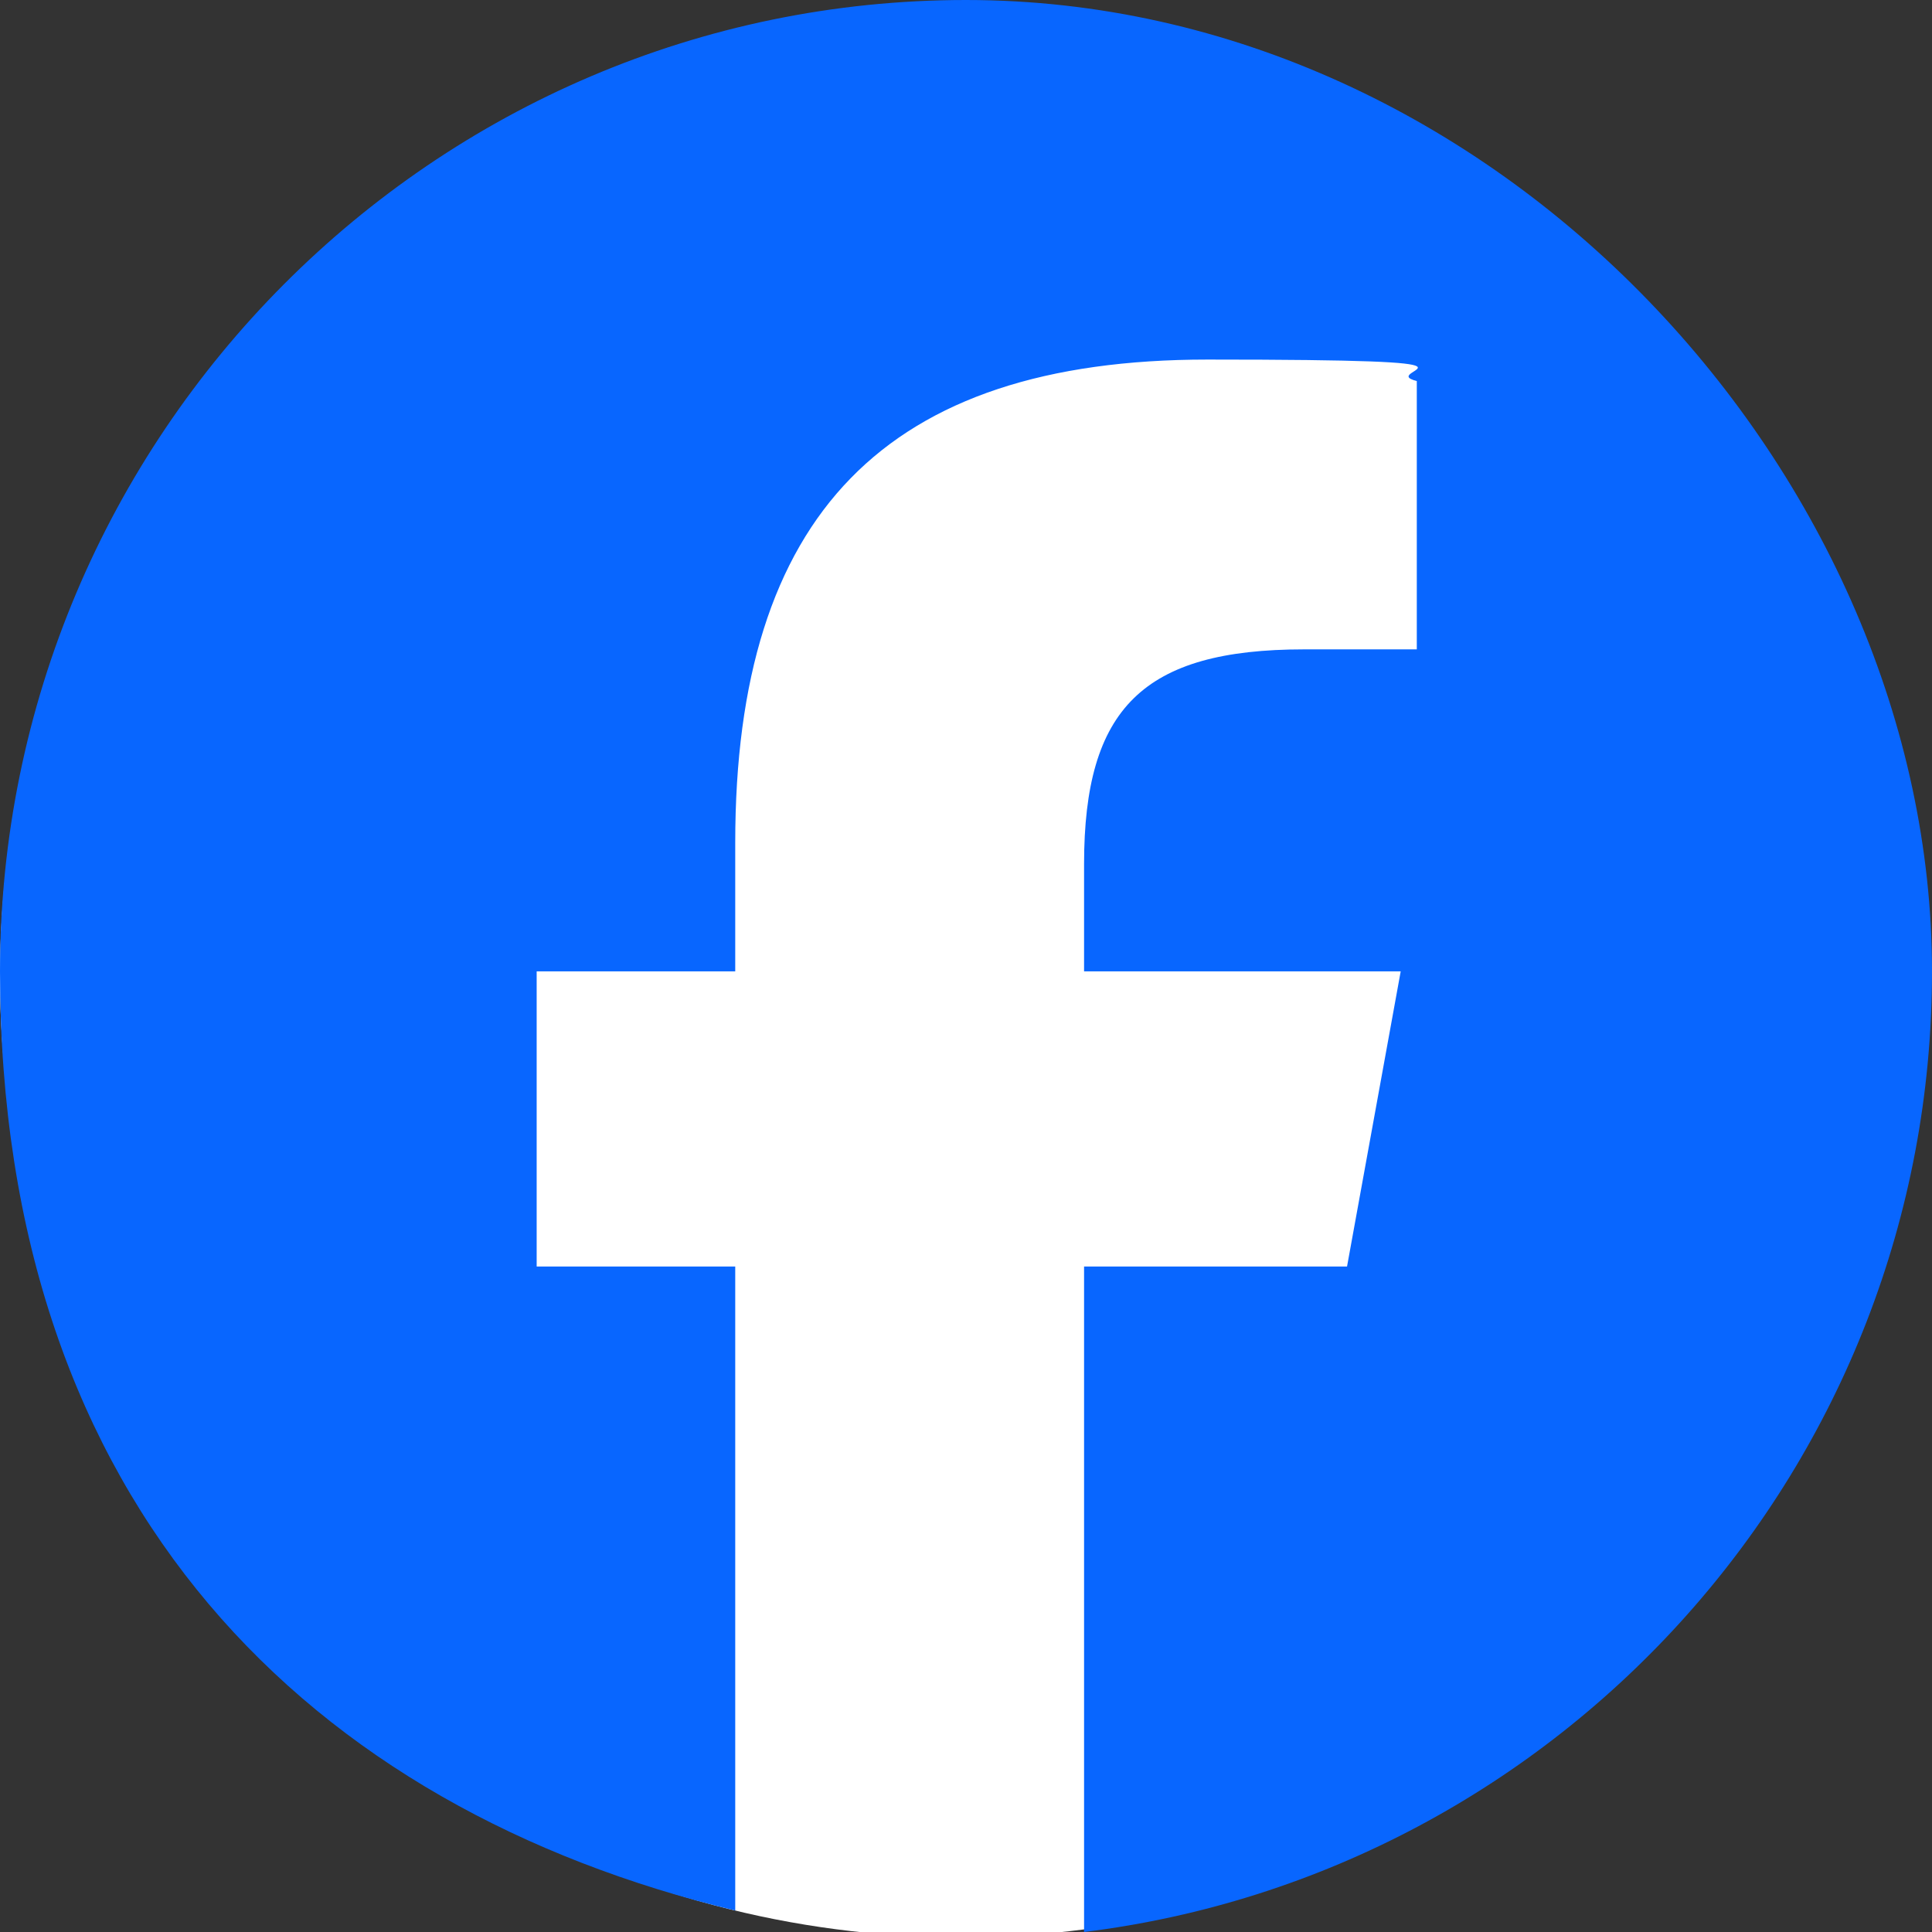
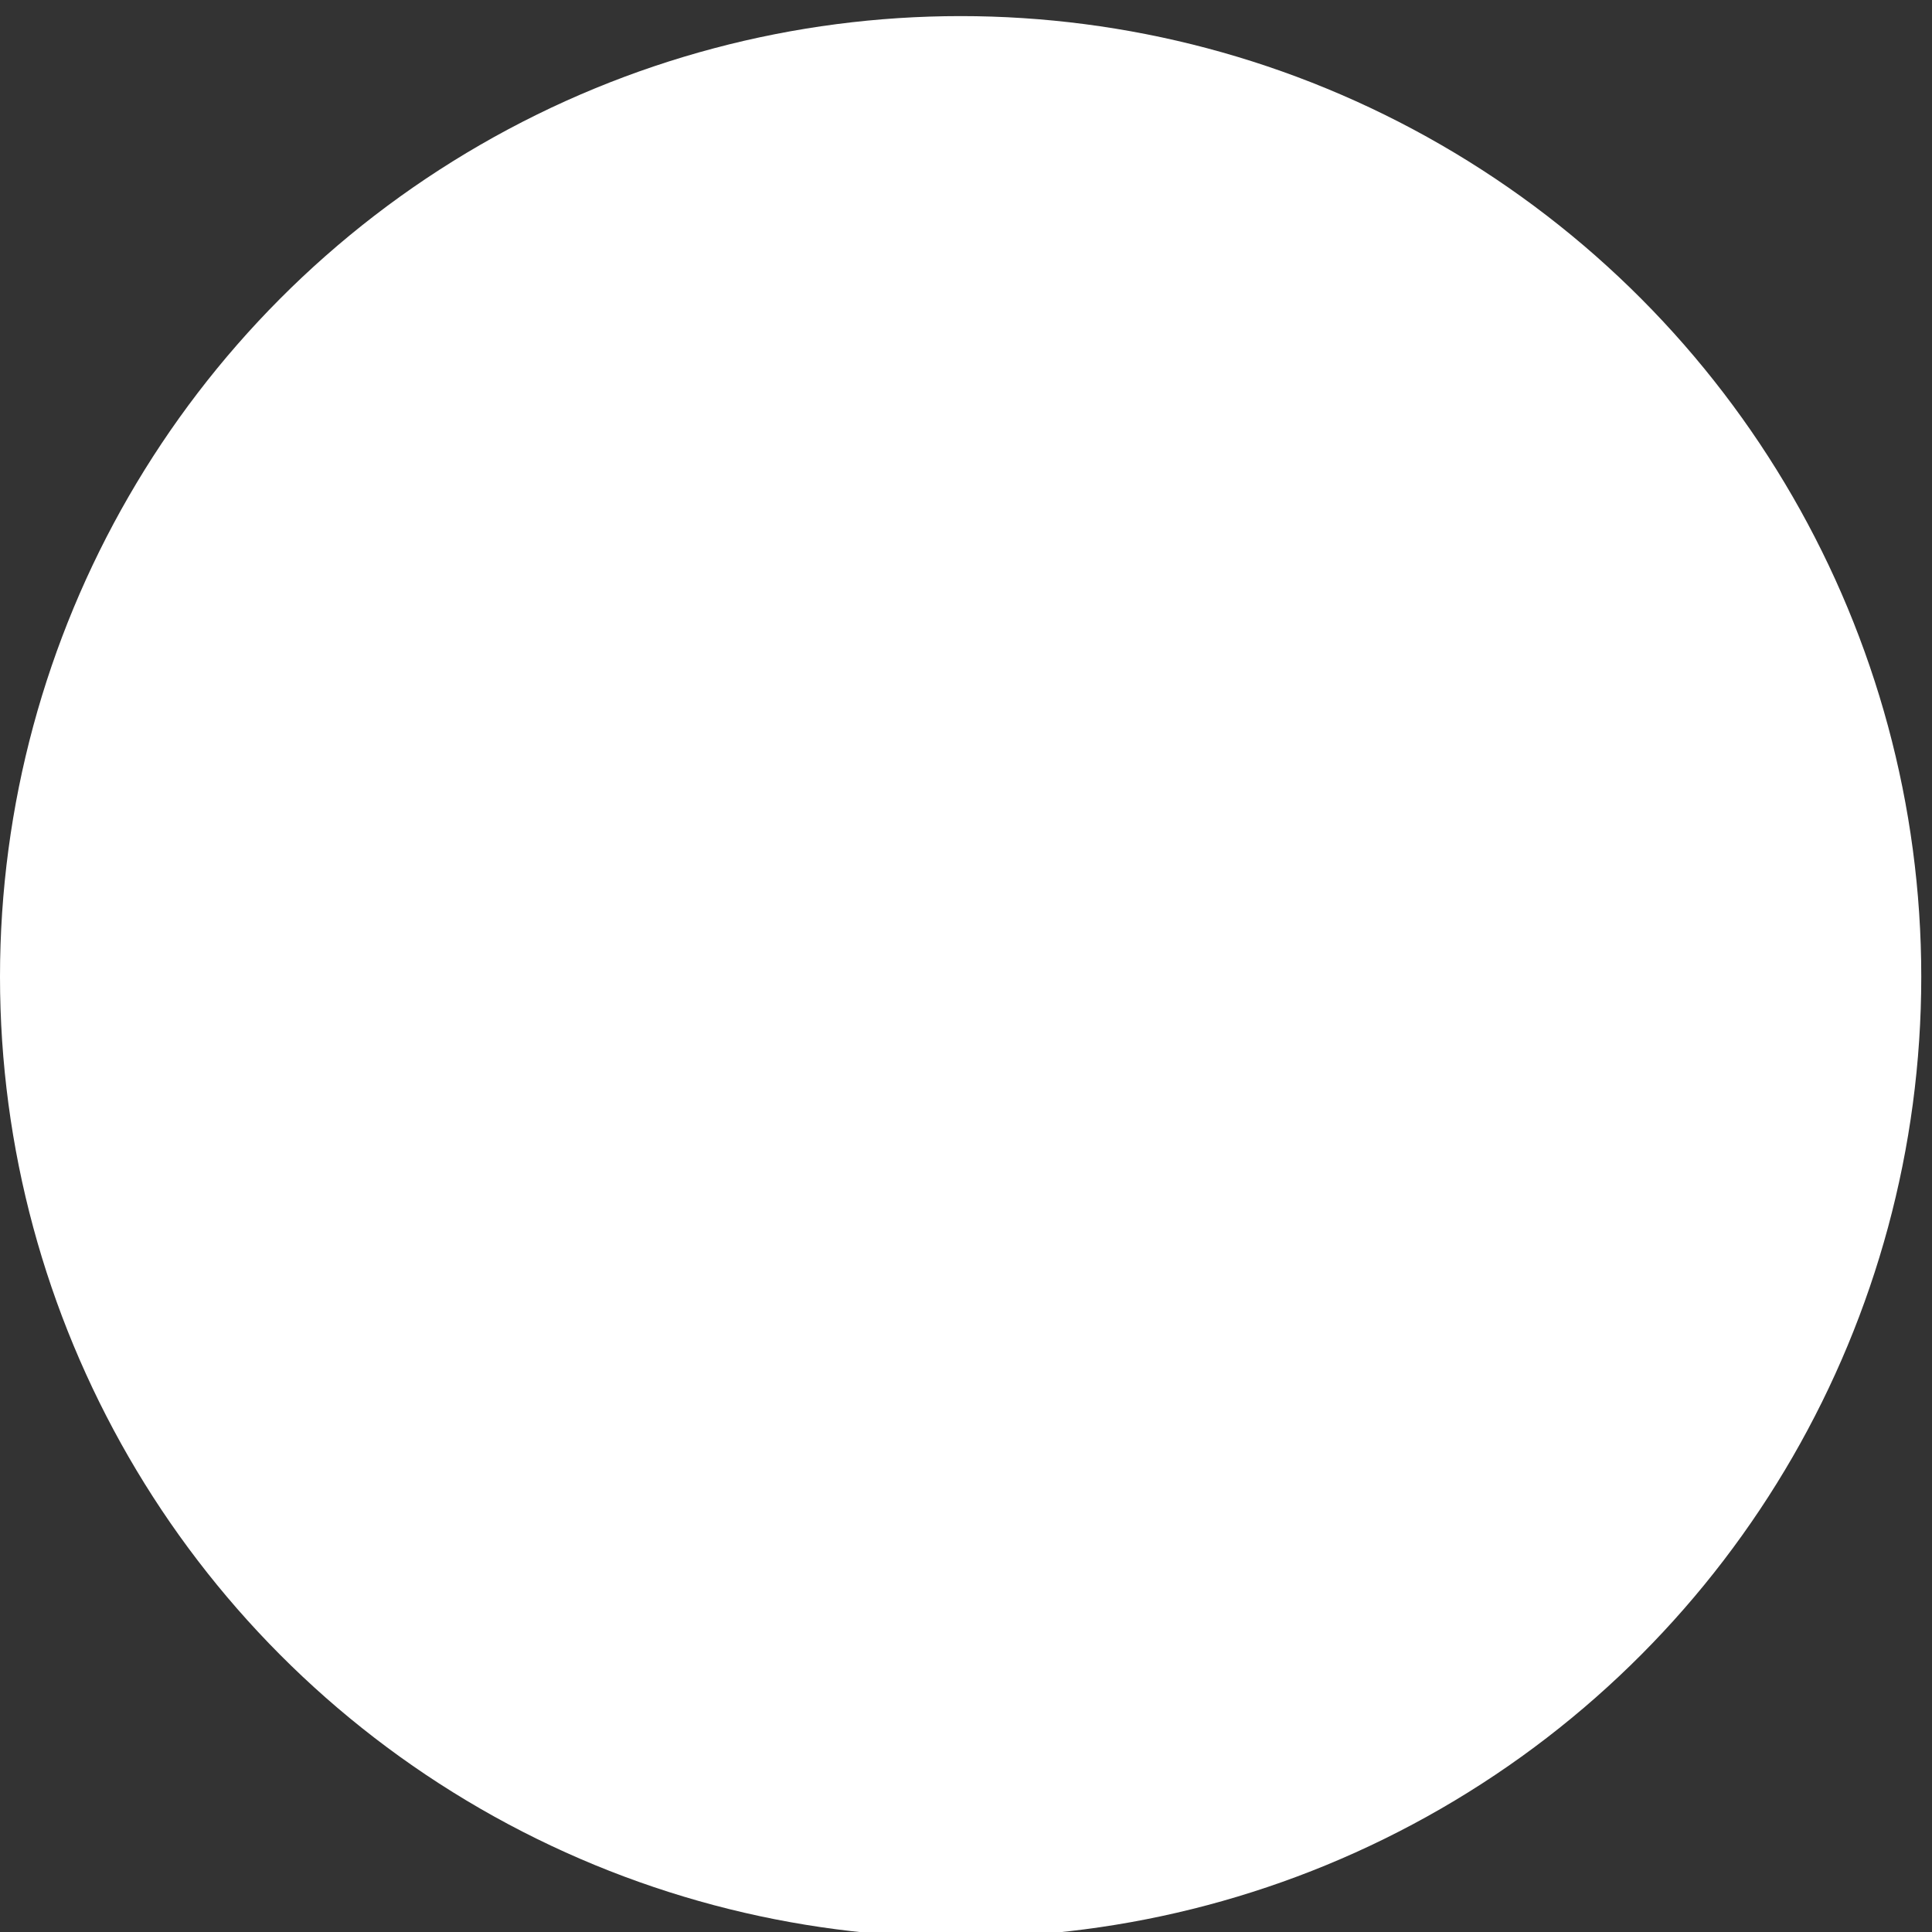
<svg xmlns="http://www.w3.org/2000/svg" id="_レイヤー_1" width="36" height="36" version="1.1" viewBox="0 0 36 36">
  <rect x="0" y="0" width="36" height="36" fill="#333333" stroke="none" />
  <defs>
    <style>
      .st0 {
        fill: #fff;
      }

      .st1 {
        fill: #0866ff;
      }
    </style>
  </defs>
  <circle class="st0" cx="17.9" cy="18.2" r="17.9" />
-   <path class="st1" d="M18,0C8.1,0,0,8.1,0,18.1s5.8,15.6,13.7,17.5v-12h-3.7v-5.5h3.7v-2.4c0-6.1,2.8-9,8.8-9s3.1.2,3.9.4v5h-2.1c-3,0-4.1,1.1-4.1,4v2h5.9l-1,5.5h-4.9v12.4c8.9-1.1,15.8-8.7,15.8-17.9S27.9,0,18,0Z" />
</svg>